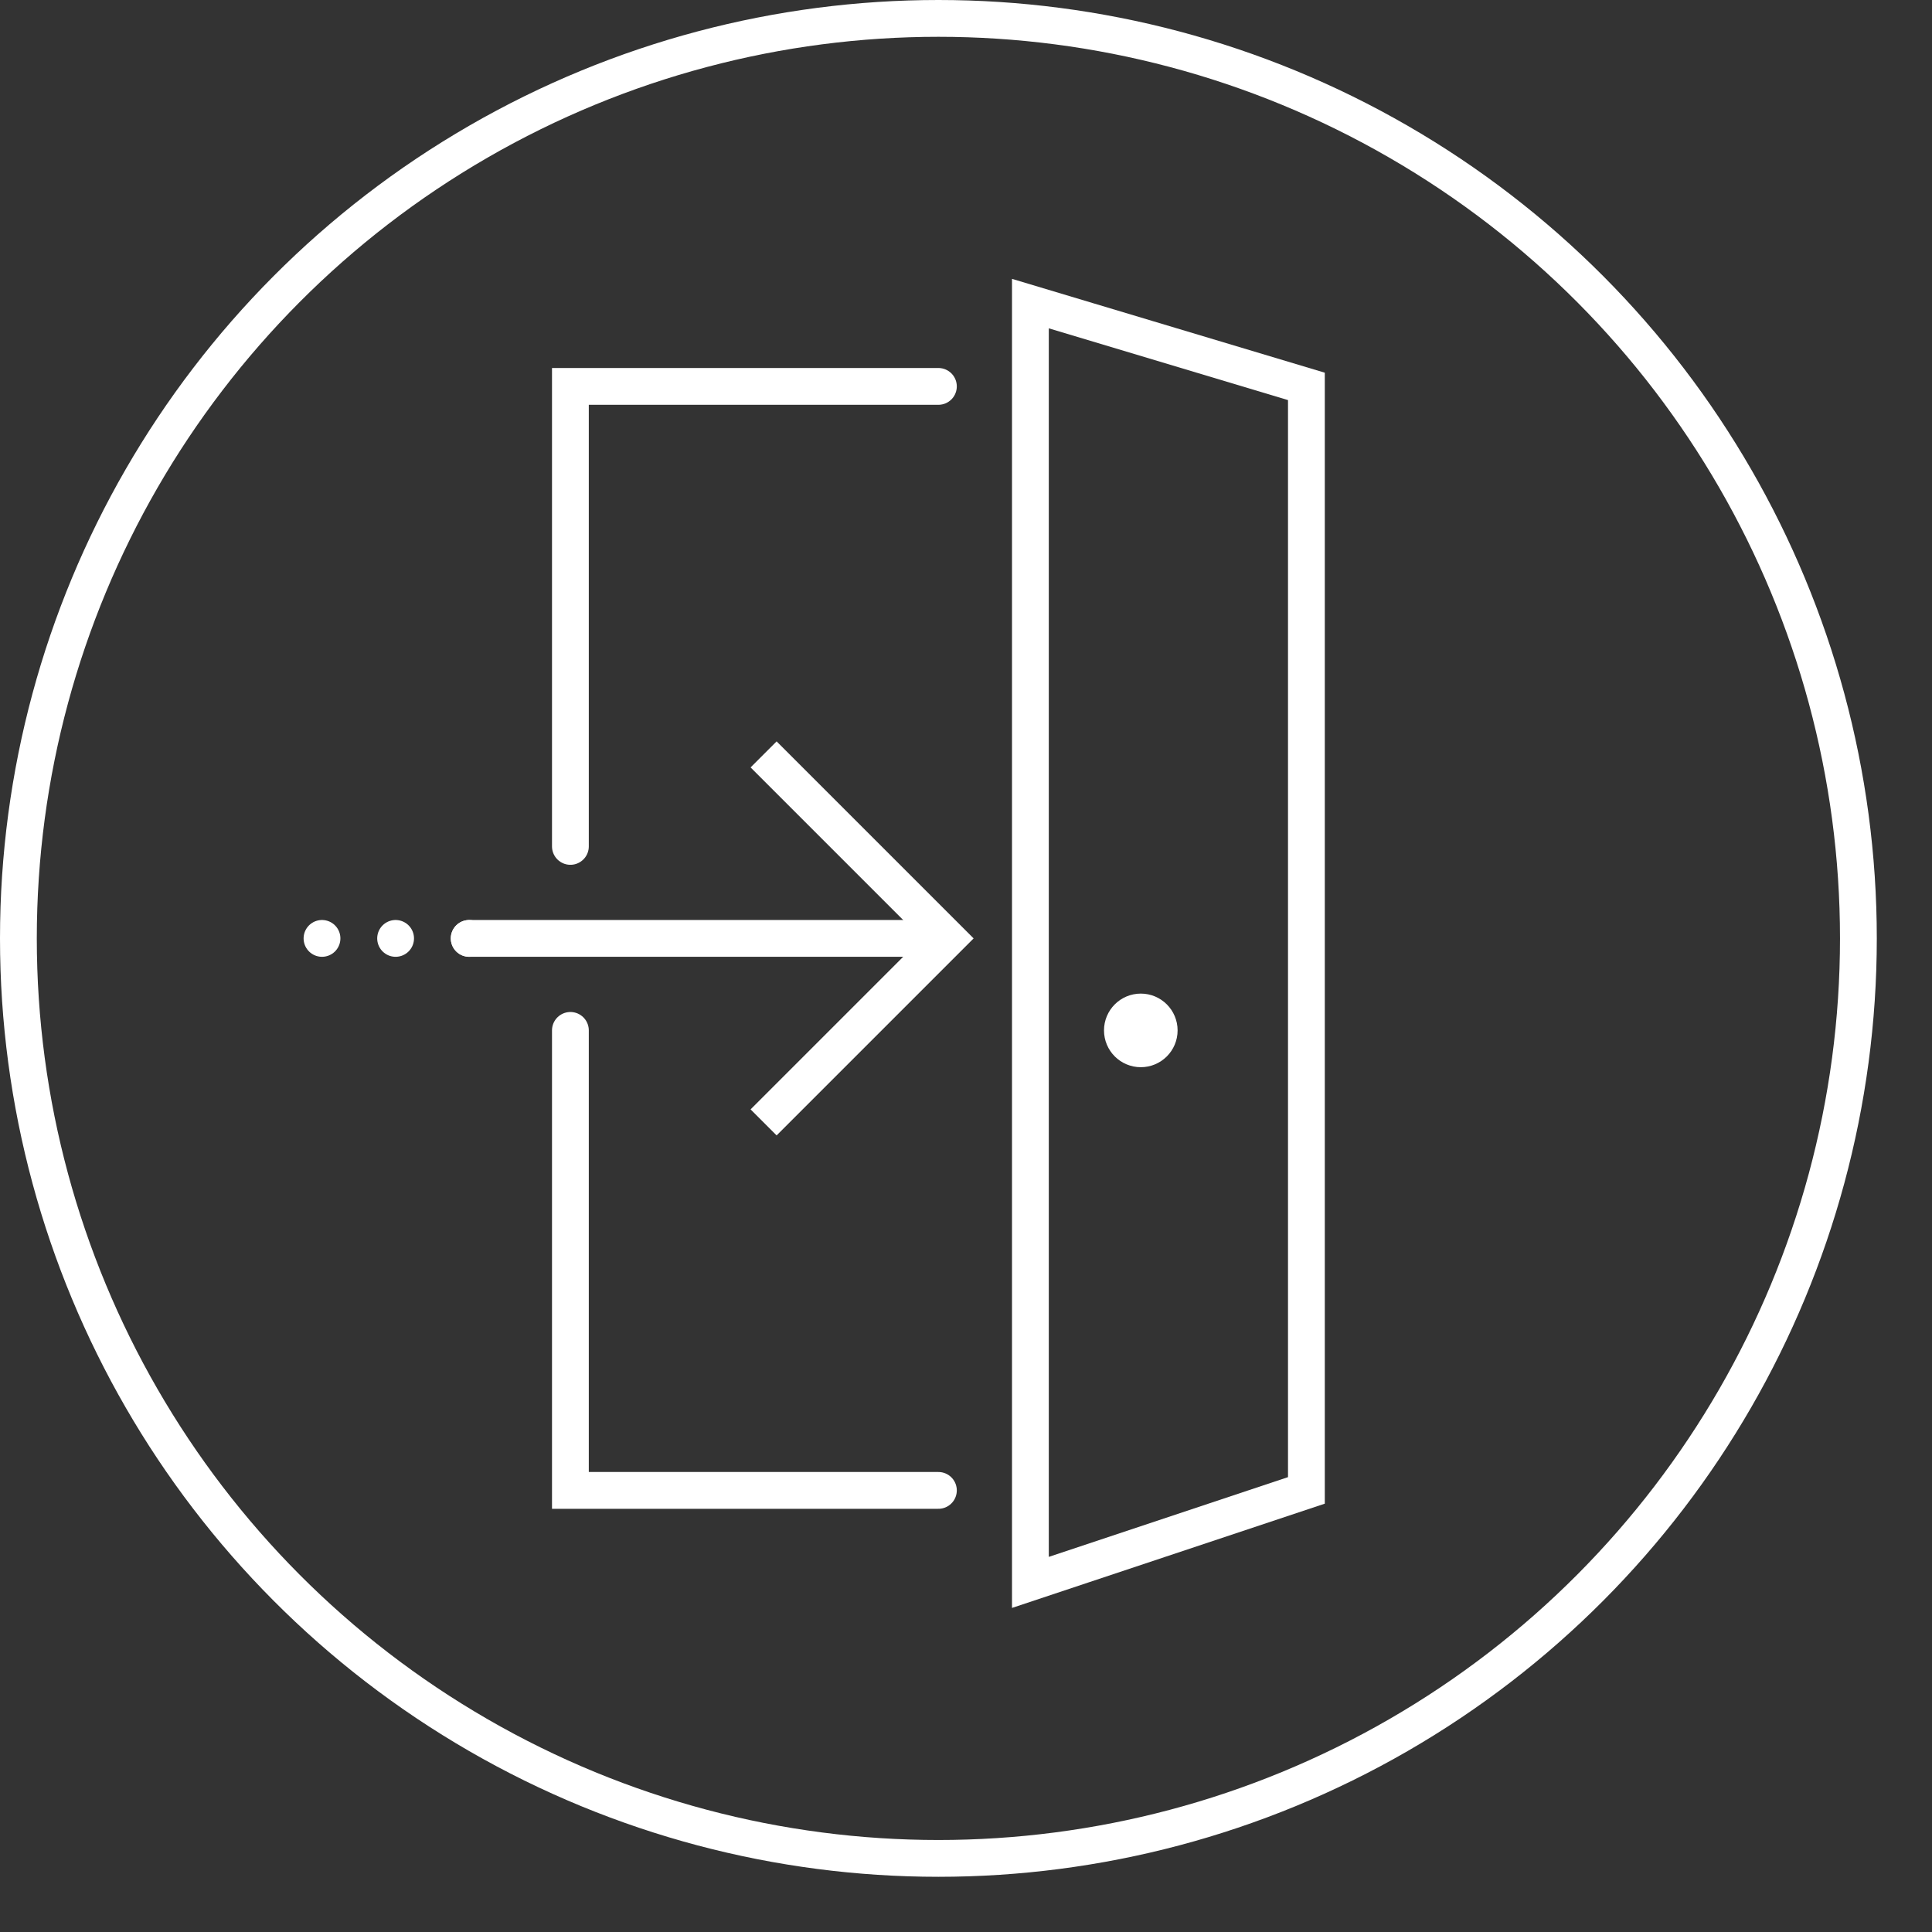
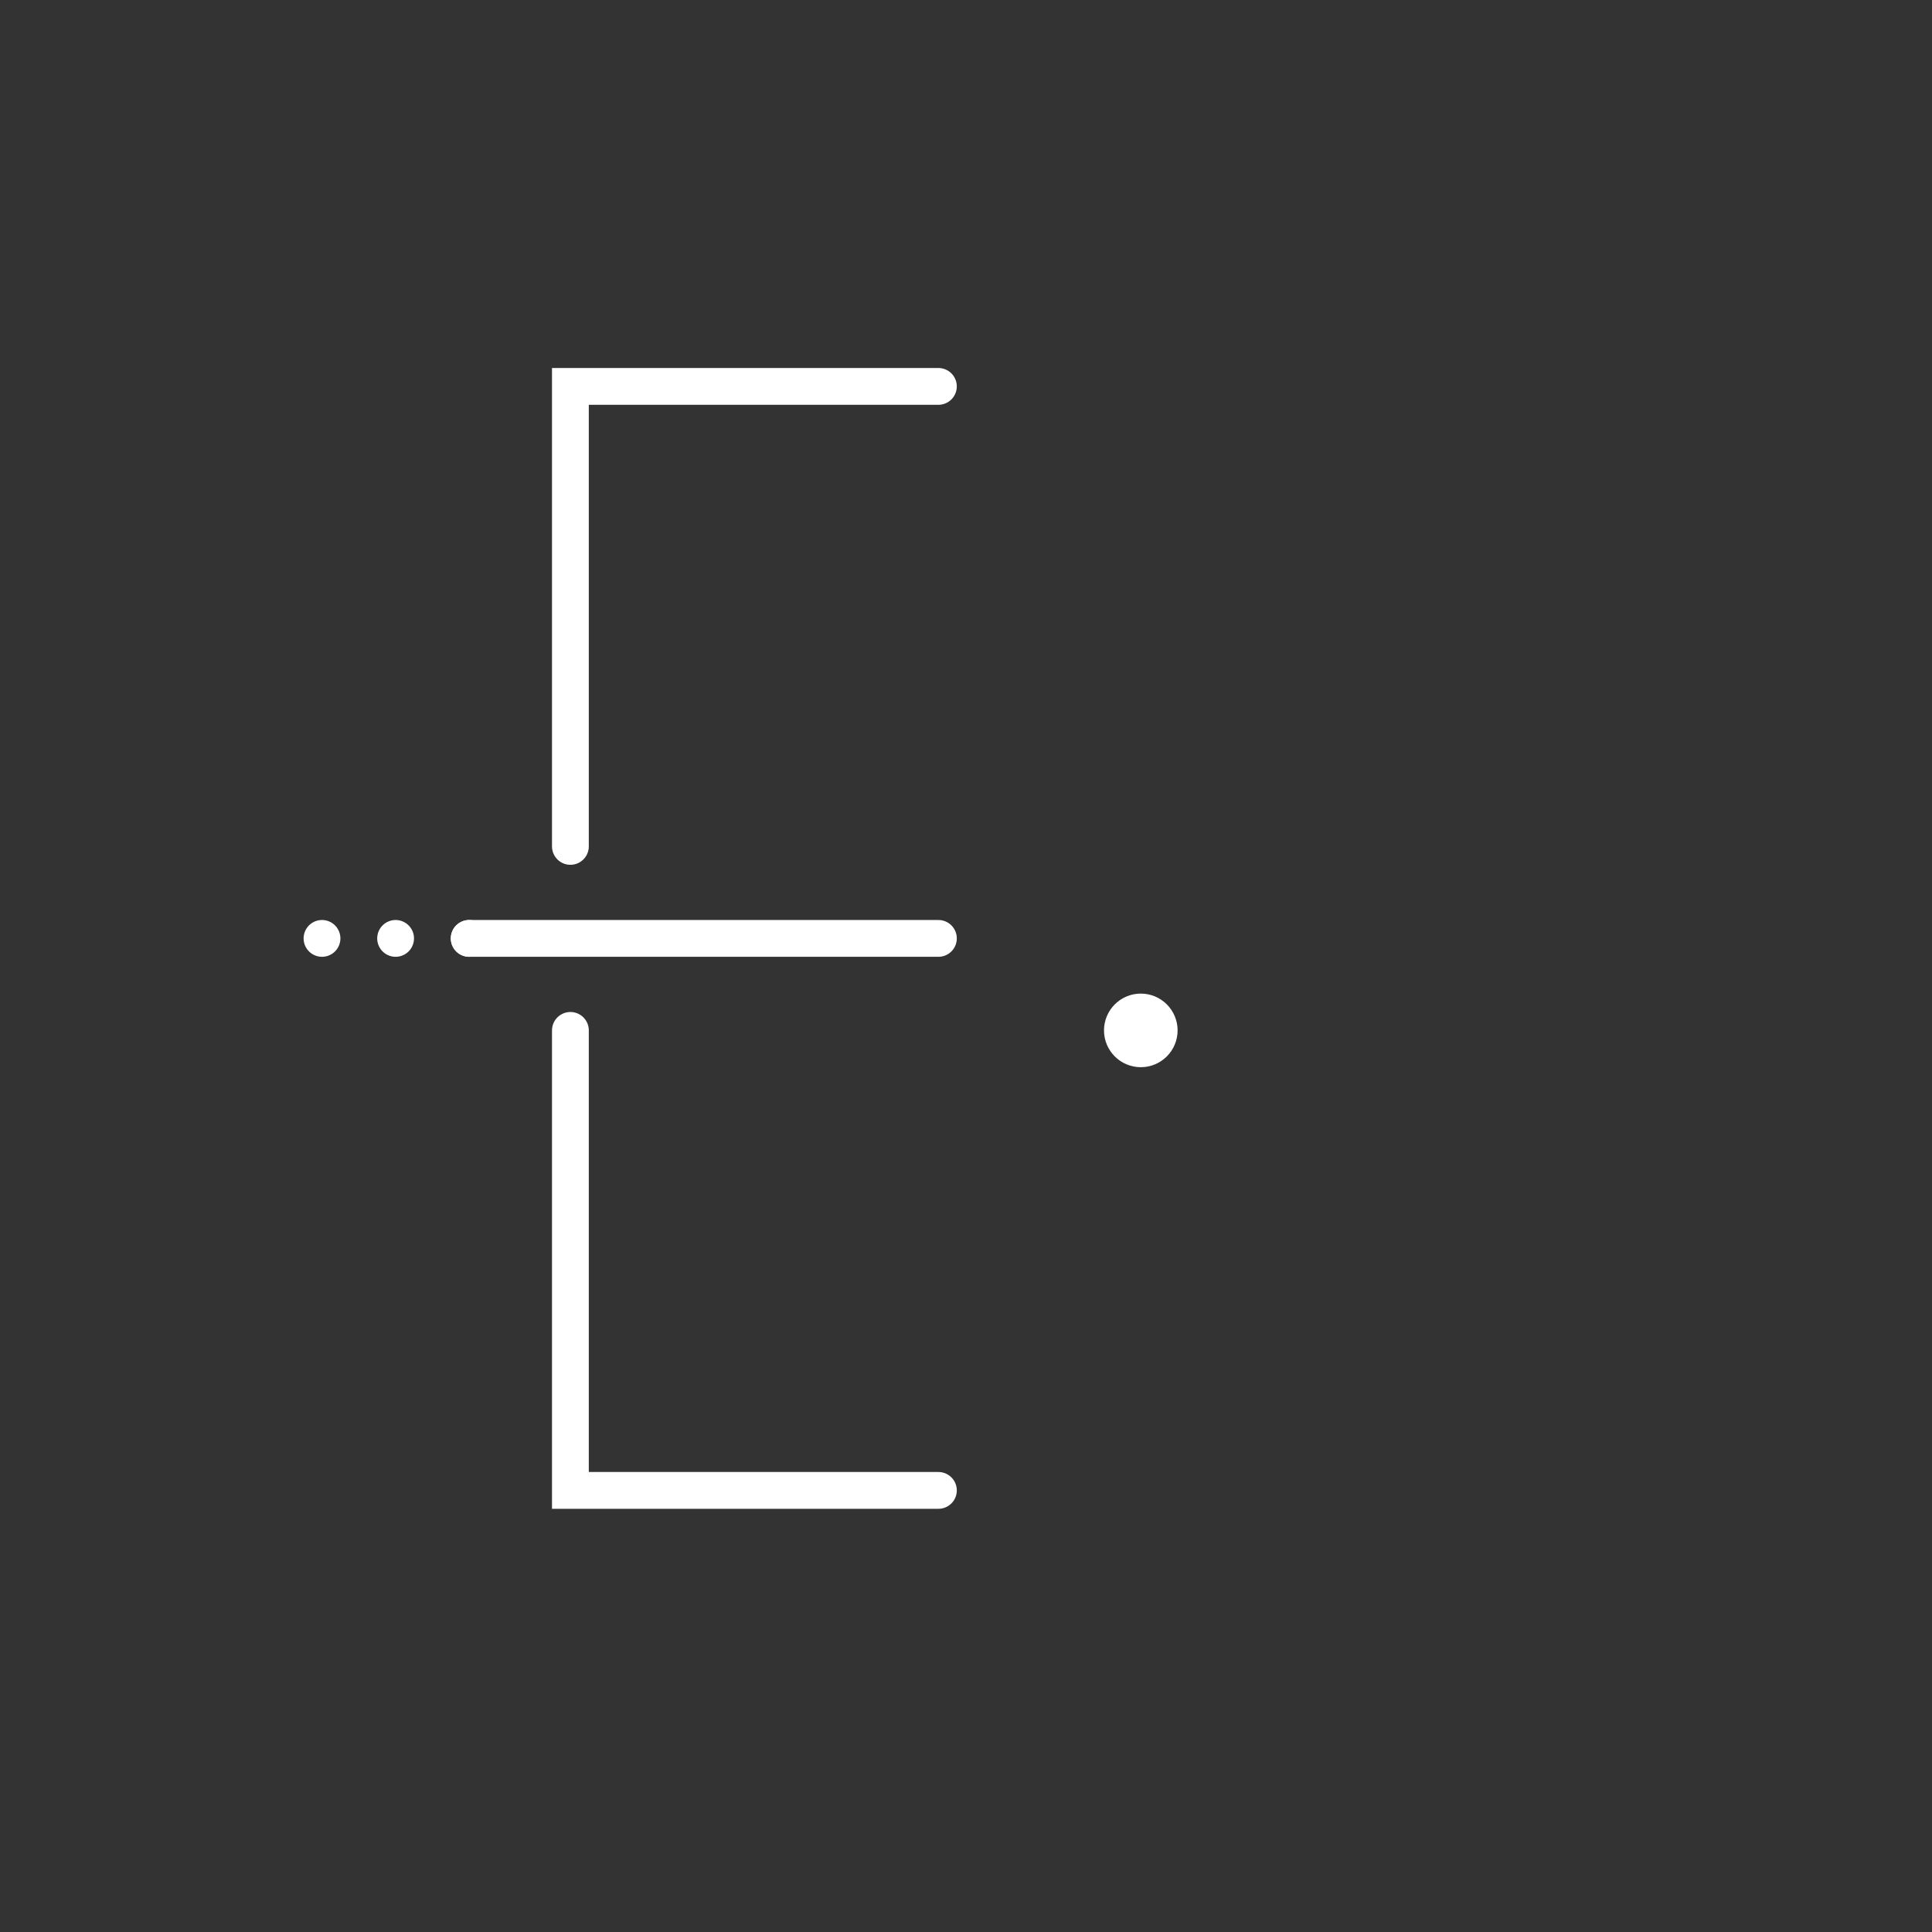
<svg xmlns="http://www.w3.org/2000/svg" version="1.1" id="Capa_1" x="0px" y="0px" viewBox="0 0 105 105" style="enable-background:new 0 0 105 105;" xml:space="preserve">
  <rect x="0" y="0" width="105" height="105" fill="#333333" stroke="none" />
  <style>
    .st0{stroke-linecap:round}.st0,.st1{fill:none;stroke:#fff;stroke-width:2;stroke-miterlimit:10}
  </style>
  <g id="XMLID_1_">
    <g id="XMLID_3_">
      <g id="XMLID_7_">
        <path id="XMLID_11_" class="st0" d="M31 56v25h20" />
        <path id="XMLID_10_" class="st0" d="M51 21H31v25" />
-         <path id="XMLID_9_" class="st1" d="M71 21l-15-4.5V86l15-5z" />
        <circle id="XMLID_8_" class="st0" cx="62" cy="56" r="1" />
      </g>
      <path id="XMLID_6_" class="st0" d="M25.5 51H51" />
      <path id="XMLID_5_" fill="none" stroke="#fff" stroke-width="2" stroke-linecap="round" stroke-miterlimit="10" stroke-dasharray="0,4" d="M25.5 51h-10" />
-       <path id="XMLID_4_" class="st1" d="M41.5 41l10 10-10 10" />
    </g>
-     <circle id="XMLID_2_" class="st1" cx="51" cy="51" r="50" />
  </g>
</svg>